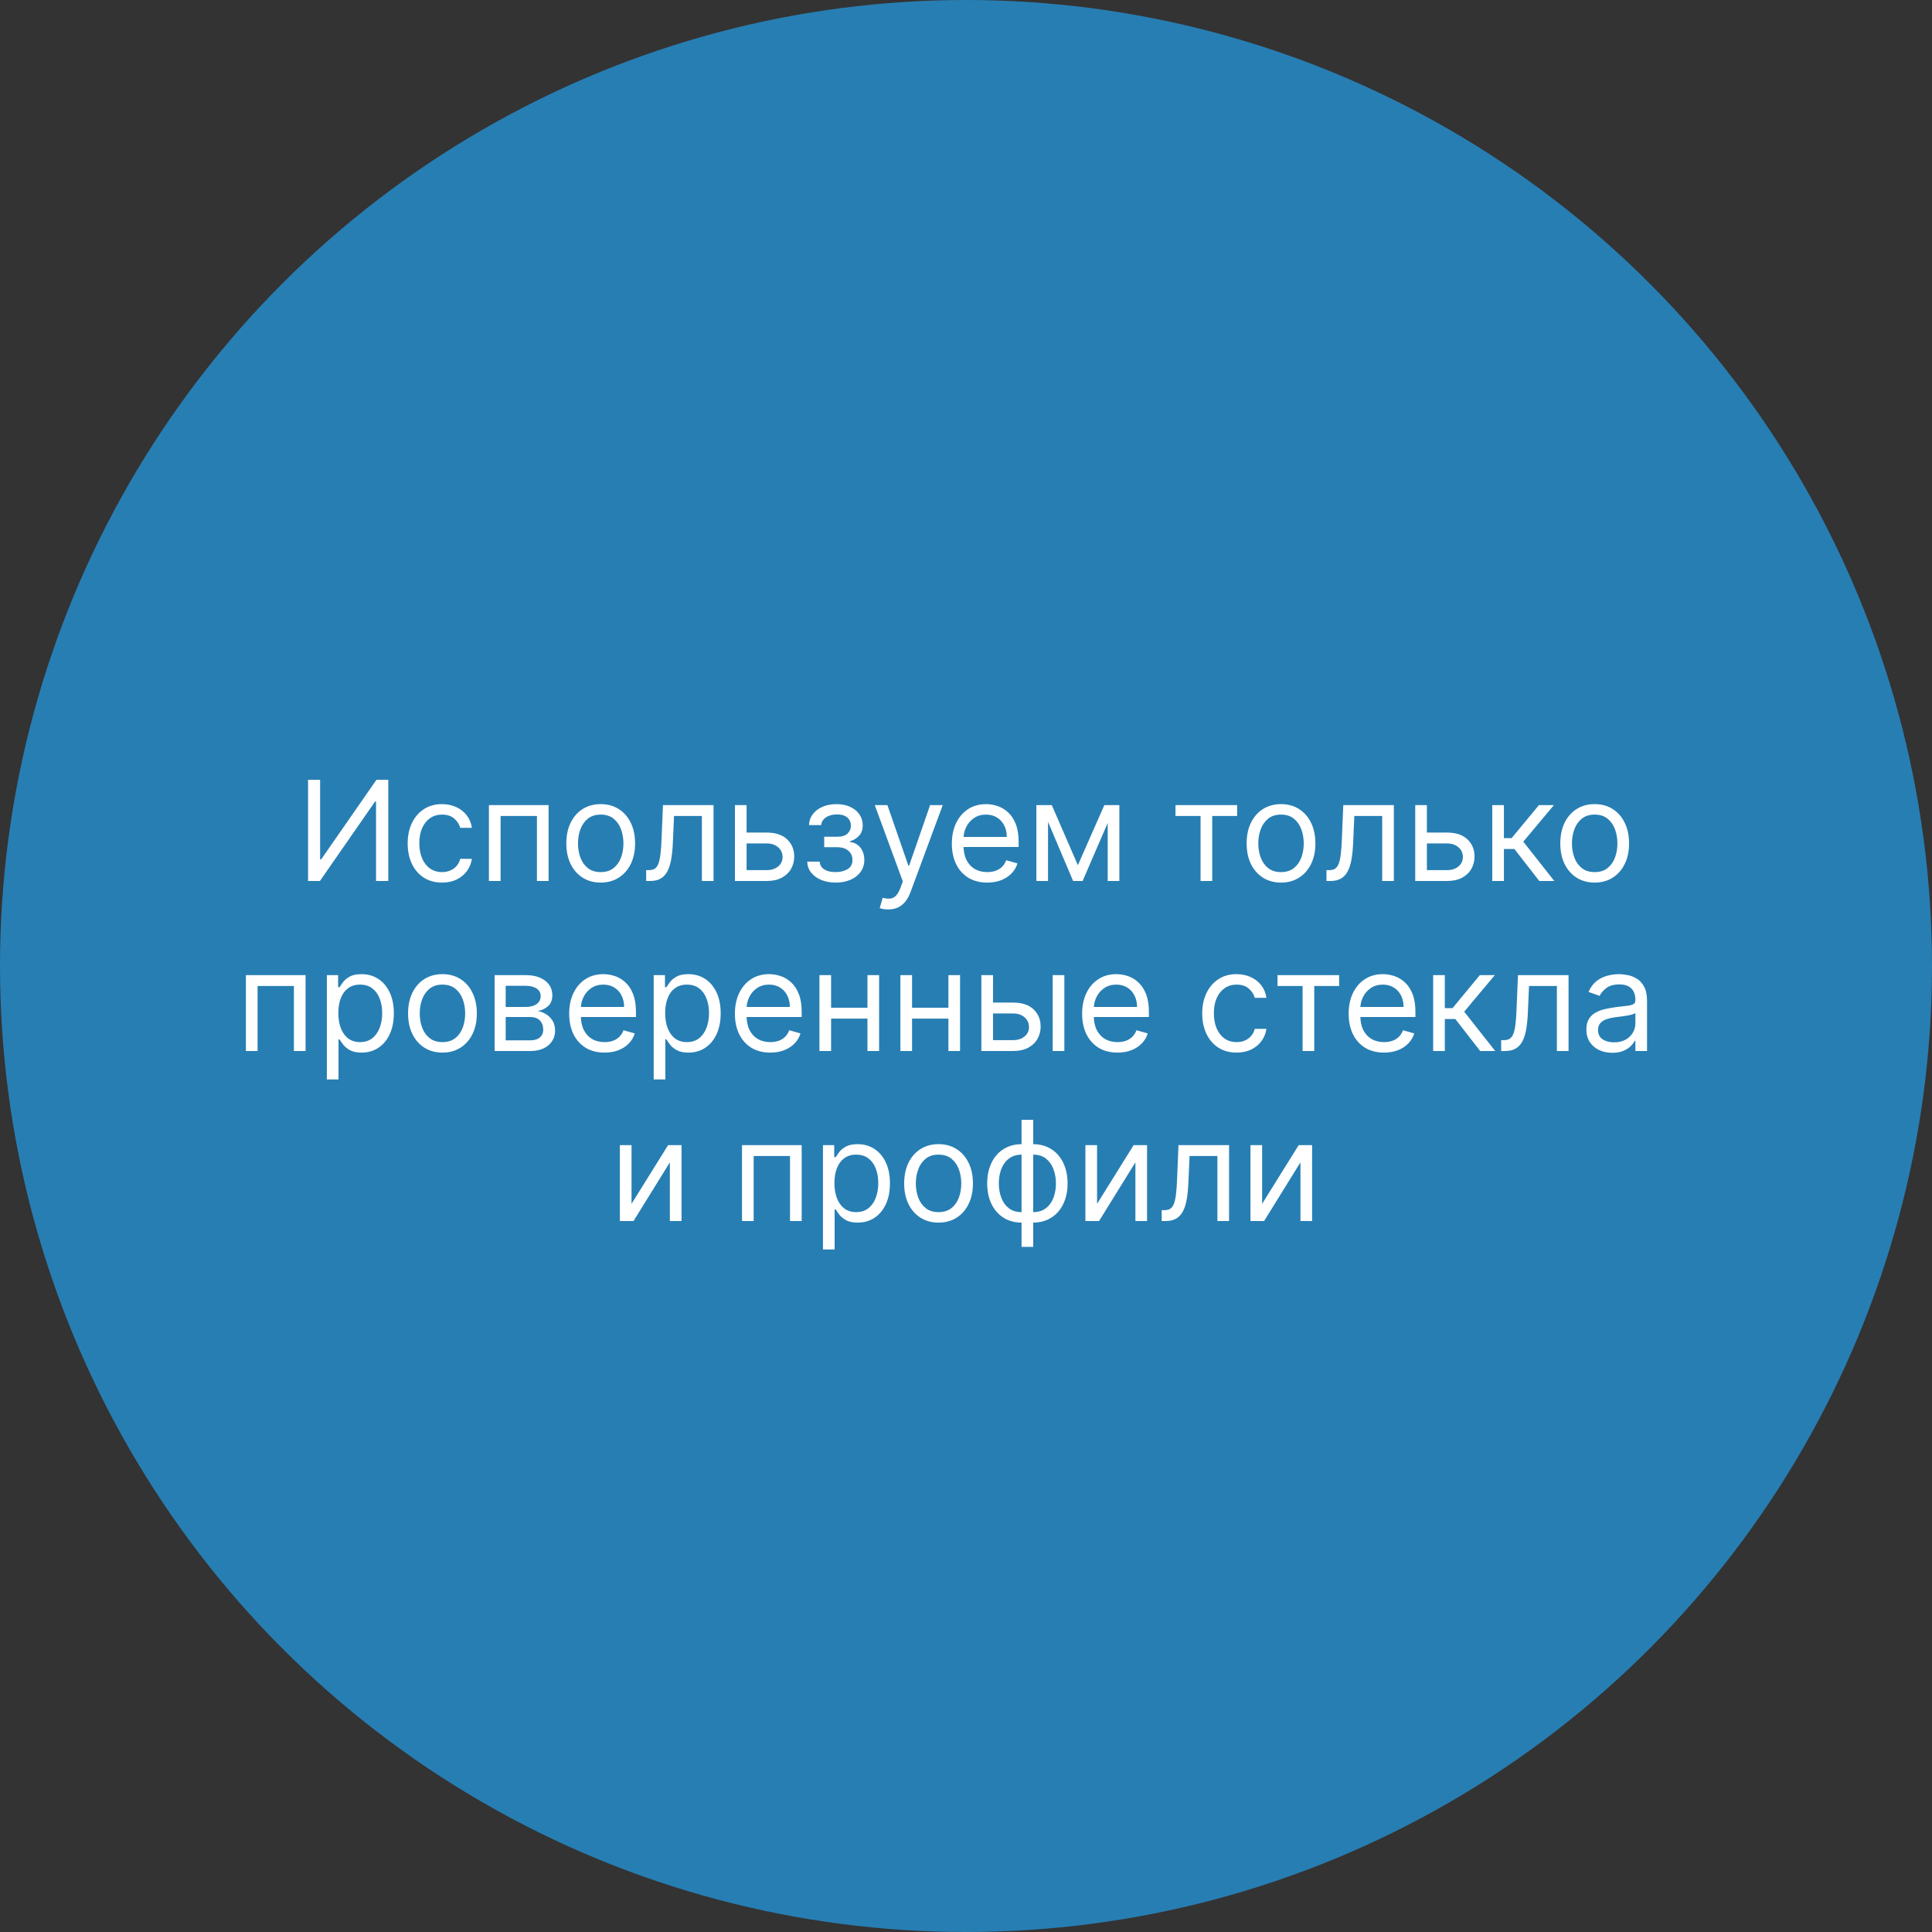
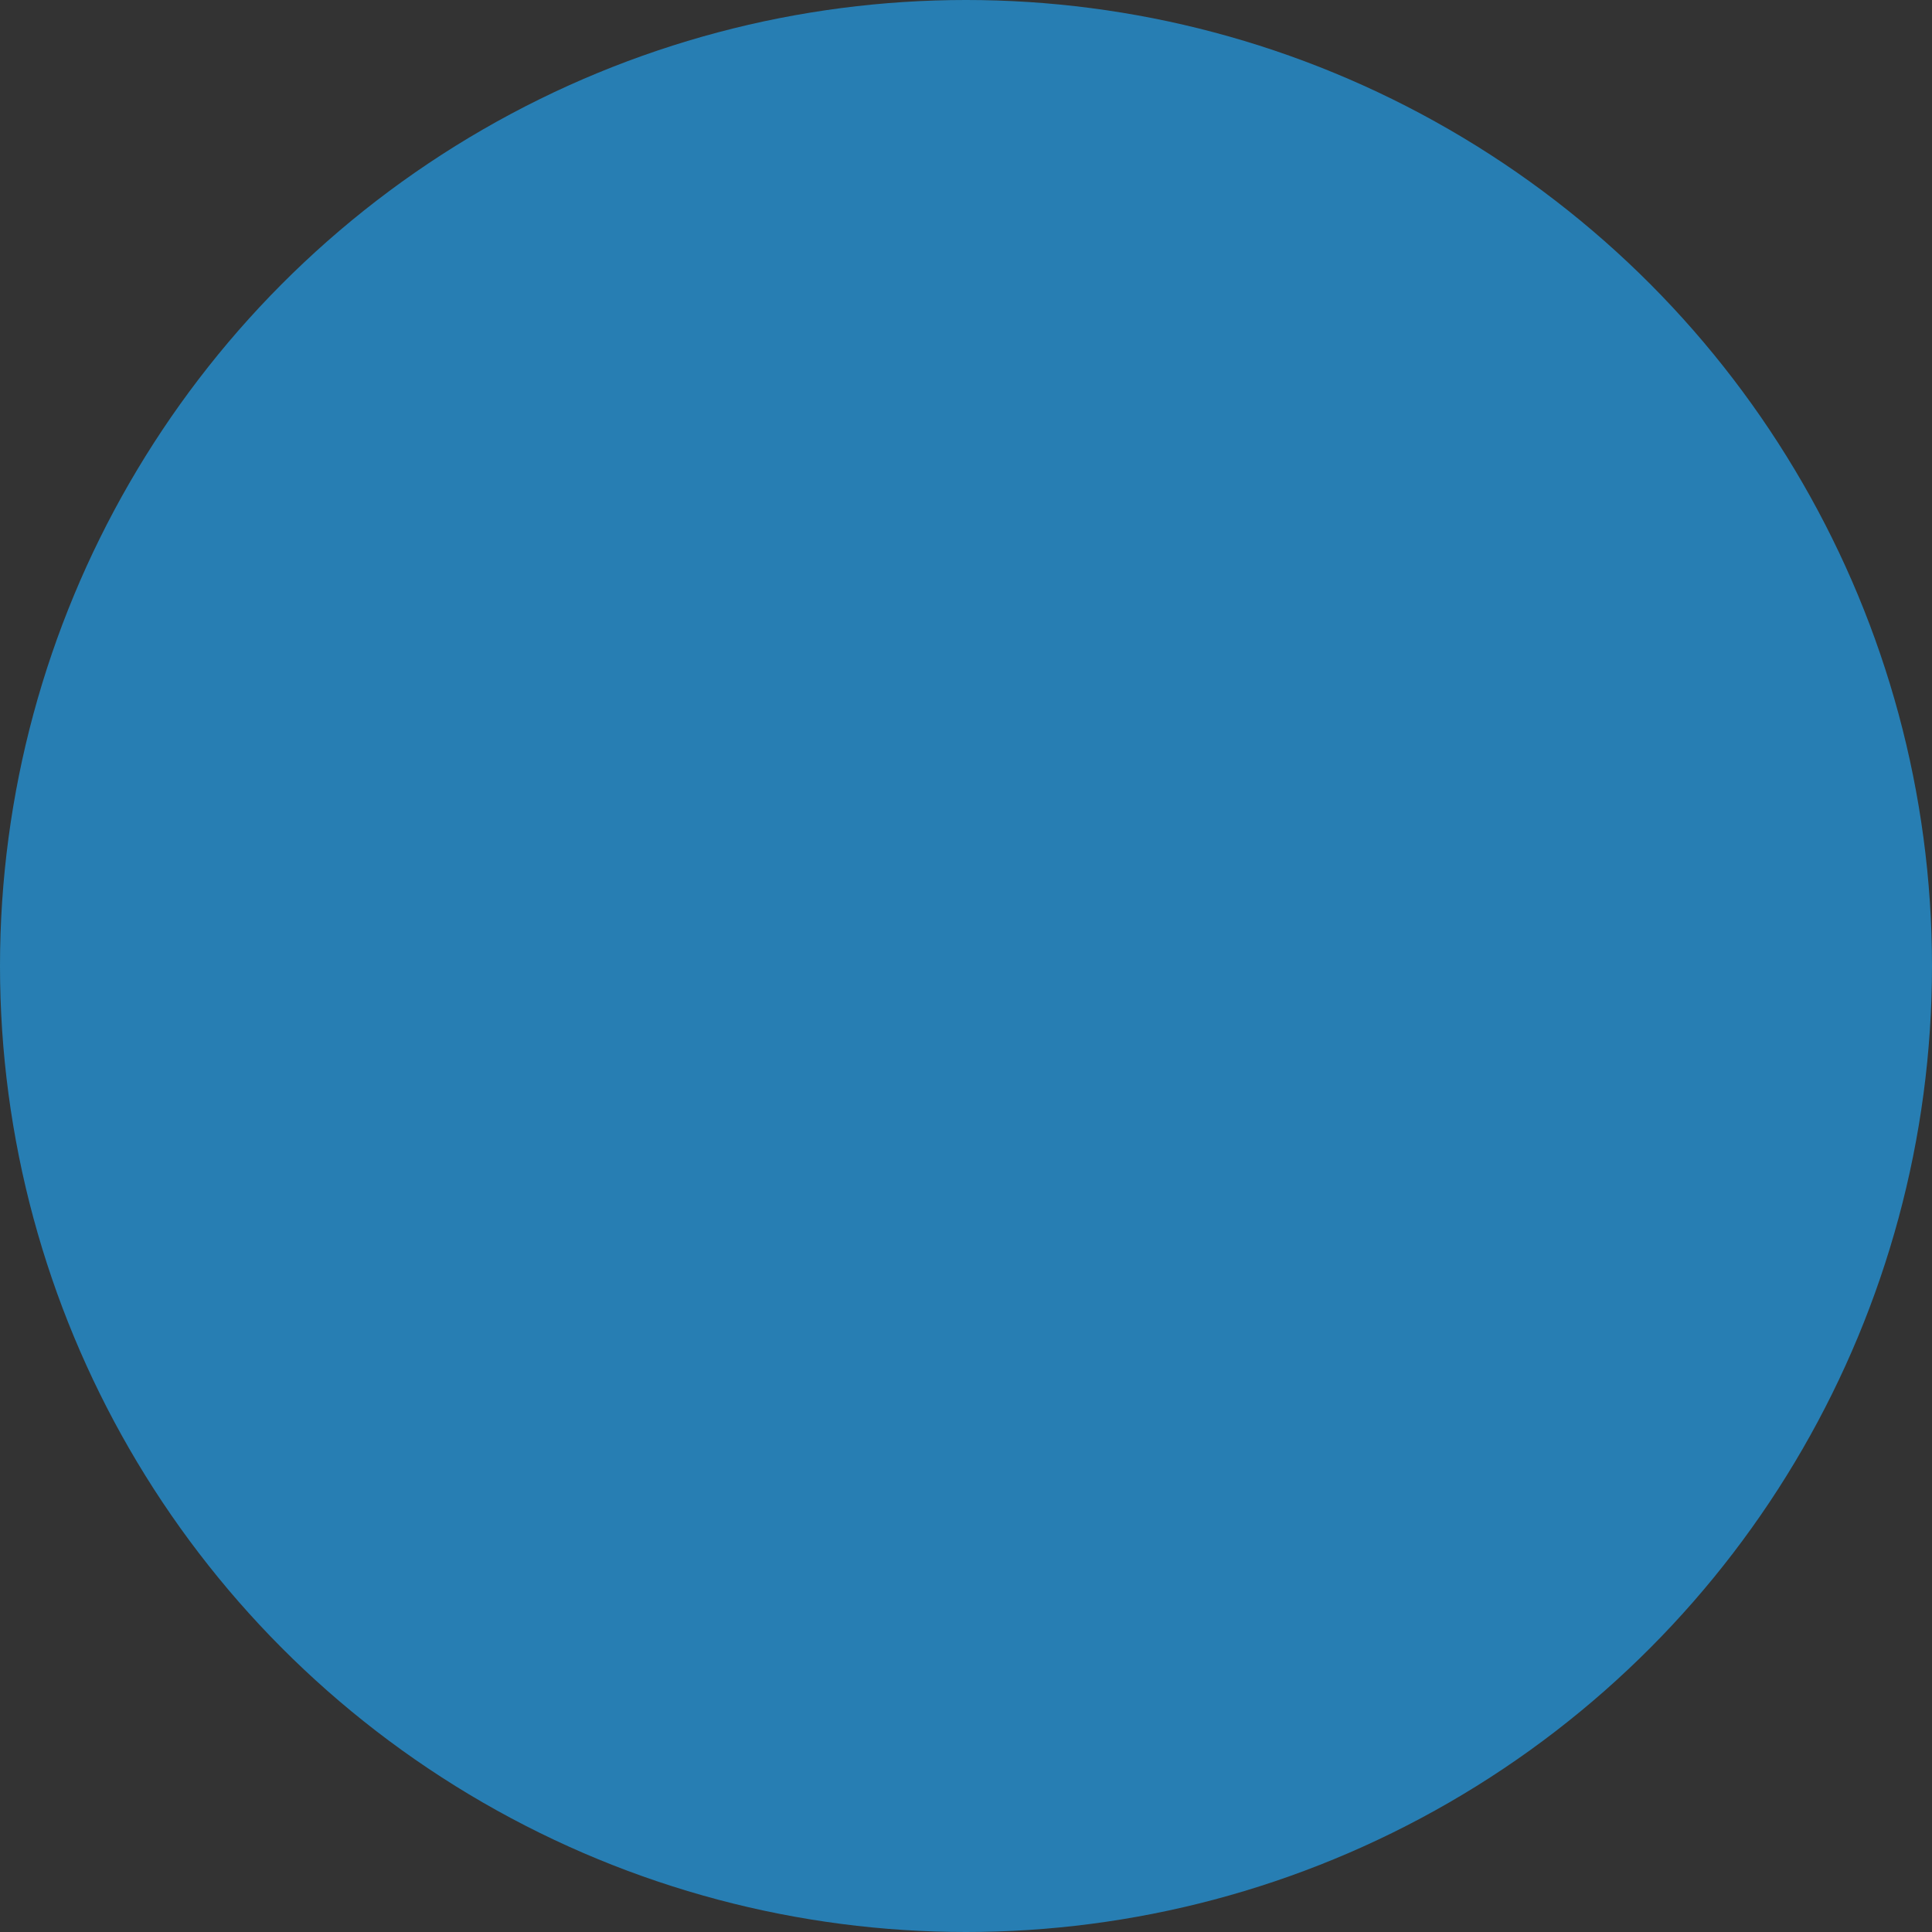
<svg xmlns="http://www.w3.org/2000/svg" width="250" height="250" viewBox="0 0 250 250" fill="none">
  <rect x="0" y="0" width="250" height="250" fill="#333333" stroke="none" />
  <circle cx="125" cy="125" r="125" fill="#277EB3" />
-   <path d="M39.864 100.909H41.423V111.213H41.551L48.71 100.909H50.244V114H48.659V103.722H48.531L41.398 114H39.864V100.909ZM57.2 114.205C56.28 114.205 55.487 113.987 54.822 113.553C54.158 113.118 53.646 112.519 53.288 111.756C52.931 110.994 52.752 110.122 52.752 109.142C52.752 108.145 52.935 107.265 53.301 106.502C53.672 105.735 54.188 105.136 54.848 104.706C55.513 104.271 56.288 104.054 57.175 104.054C57.865 104.054 58.487 104.182 59.041 104.438C59.595 104.693 60.049 105.051 60.403 105.511C60.757 105.972 60.976 106.509 61.061 107.122H59.553C59.438 106.675 59.182 106.278 58.786 105.933C58.394 105.584 57.865 105.409 57.2 105.409C56.612 105.409 56.097 105.562 55.654 105.869C55.215 106.172 54.871 106.6 54.624 107.154C54.382 107.704 54.26 108.349 54.26 109.091C54.26 109.849 54.379 110.51 54.618 111.072C54.861 111.635 55.202 112.072 55.641 112.383C56.084 112.694 56.604 112.849 57.2 112.849C57.592 112.849 57.948 112.781 58.268 112.645C58.587 112.509 58.858 112.312 59.08 112.057C59.301 111.801 59.459 111.494 59.553 111.136H61.061C60.976 111.716 60.765 112.238 60.428 112.702C60.096 113.163 59.655 113.529 59.105 113.802C58.56 114.07 57.925 114.205 57.2 114.205ZM63.266 114V104.182H70.988V114H69.48V105.588H64.775V114H63.266ZM77.732 114.205C76.845 114.205 76.068 113.994 75.398 113.572C74.734 113.15 74.214 112.56 73.839 111.801C73.468 111.043 73.283 110.156 73.283 109.142C73.283 108.119 73.468 107.227 73.839 106.464C74.214 105.701 74.734 105.109 75.398 104.687C76.068 104.265 76.845 104.054 77.732 104.054C78.618 104.054 79.394 104.265 80.058 104.687C80.727 105.109 81.247 105.701 81.618 106.464C81.993 107.227 82.18 108.119 82.18 109.142C82.18 110.156 81.993 111.043 81.618 111.801C81.247 112.56 80.727 113.15 80.058 113.572C79.394 113.994 78.618 114.205 77.732 114.205ZM77.732 112.849C78.405 112.849 78.959 112.677 79.394 112.332C79.828 111.987 80.15 111.533 80.359 110.97C80.568 110.408 80.672 109.798 80.672 109.142C80.672 108.486 80.568 107.874 80.359 107.308C80.15 106.741 79.828 106.283 79.394 105.933C78.959 105.584 78.405 105.409 77.732 105.409C77.058 105.409 76.504 105.584 76.07 105.933C75.635 106.283 75.313 106.741 75.105 107.308C74.896 107.874 74.791 108.486 74.791 109.142C74.791 109.798 74.896 110.408 75.105 110.97C75.313 111.533 75.635 111.987 76.07 112.332C76.504 112.677 77.058 112.849 77.732 112.849ZM83.614 114V112.594H83.972C84.266 112.594 84.511 112.536 84.707 112.421C84.903 112.302 85.061 112.095 85.18 111.801C85.303 111.503 85.397 111.089 85.461 110.561C85.529 110.028 85.578 109.351 85.608 108.528L85.787 104.182H92.333V114H90.824V105.588H87.219L87.066 109.091C87.031 109.896 86.959 110.606 86.848 111.219C86.742 111.829 86.578 112.34 86.356 112.754C86.139 113.167 85.849 113.478 85.487 113.687C85.125 113.896 84.671 114 84.125 114H83.614ZM96.404 107.736H99.217C100.367 107.736 101.247 108.028 101.857 108.612C102.466 109.195 102.771 109.935 102.771 110.83C102.771 111.418 102.634 111.952 102.362 112.434C102.089 112.911 101.688 113.293 101.16 113.578C100.632 113.859 99.984 114 99.217 114H95.1V104.182H96.609V112.594H99.217C99.814 112.594 100.304 112.436 100.687 112.121C101.071 111.805 101.262 111.401 101.262 110.906C101.262 110.386 101.071 109.962 100.687 109.634C100.304 109.306 99.814 109.142 99.217 109.142H96.404V107.736ZM104.454 111.494H106.064C106.098 111.937 106.299 112.274 106.665 112.504C107.036 112.734 107.517 112.849 108.11 112.849C108.715 112.849 109.233 112.726 109.663 112.479C110.093 112.227 110.309 111.822 110.309 111.264C110.309 110.936 110.228 110.651 110.066 110.408C109.904 110.161 109.676 109.969 109.382 109.832C109.088 109.696 108.741 109.628 108.34 109.628H106.652V108.273H108.34C108.941 108.273 109.384 108.136 109.669 107.864C109.959 107.591 110.104 107.25 110.104 106.841C110.104 106.402 109.949 106.05 109.638 105.786C109.326 105.518 108.885 105.384 108.314 105.384C107.739 105.384 107.26 105.513 106.876 105.773C106.493 106.029 106.29 106.359 106.269 106.764H104.684C104.701 106.236 104.863 105.769 105.169 105.364C105.476 104.955 105.894 104.636 106.422 104.406C106.951 104.171 107.556 104.054 108.238 104.054C108.928 104.054 109.527 104.175 110.034 104.418C110.545 104.657 110.939 104.983 111.216 105.396C111.498 105.805 111.638 106.27 111.638 106.79C111.638 107.344 111.483 107.791 111.172 108.132C110.861 108.473 110.471 108.716 110.002 108.861V108.963C110.373 108.989 110.694 109.108 110.967 109.321C111.244 109.53 111.459 109.805 111.613 110.146C111.766 110.482 111.843 110.855 111.843 111.264C111.843 111.861 111.683 112.381 111.363 112.824C111.044 113.263 110.605 113.604 110.047 113.847C109.488 114.085 108.851 114.205 108.135 114.205C107.441 114.205 106.819 114.092 106.269 113.866C105.719 113.636 105.282 113.318 104.959 112.913C104.639 112.504 104.471 112.031 104.454 111.494ZM114.933 117.682C114.678 117.682 114.45 117.661 114.249 117.618C114.049 117.58 113.911 117.541 113.834 117.503L114.217 116.173C114.584 116.267 114.908 116.301 115.189 116.276C115.47 116.25 115.72 116.124 115.937 115.898C116.158 115.677 116.361 115.317 116.544 114.818L116.825 114.051L113.195 104.182H114.831L117.541 112.006H117.644L120.354 104.182H121.99L117.823 115.432C117.635 115.939 117.403 116.359 117.126 116.691C116.849 117.028 116.527 117.277 116.161 117.439C115.798 117.601 115.389 117.682 114.933 117.682ZM127.746 114.205C126.8 114.205 125.984 113.996 125.298 113.578C124.616 113.156 124.09 112.568 123.719 111.814C123.353 111.055 123.169 110.173 123.169 109.168C123.169 108.162 123.353 107.276 123.719 106.509C124.09 105.737 124.606 105.136 125.266 104.706C125.931 104.271 126.706 104.054 127.593 104.054C128.104 104.054 128.609 104.139 129.108 104.31C129.606 104.48 130.06 104.757 130.469 105.141C130.878 105.52 131.204 106.023 131.447 106.649C131.69 107.276 131.812 108.047 131.812 108.963V109.602H124.243V108.298H130.277C130.277 107.744 130.167 107.25 129.945 106.815C129.728 106.381 129.417 106.038 129.012 105.786C128.611 105.535 128.138 105.409 127.593 105.409C126.992 105.409 126.472 105.558 126.033 105.857C125.598 106.151 125.264 106.534 125.03 107.007C124.795 107.48 124.678 107.987 124.678 108.528V109.398C124.678 110.139 124.806 110.768 125.062 111.283C125.321 111.795 125.682 112.185 126.142 112.453C126.602 112.717 127.137 112.849 127.746 112.849C128.142 112.849 128.5 112.794 128.82 112.683C129.144 112.568 129.423 112.398 129.657 112.172C129.892 111.942 130.073 111.656 130.201 111.315L131.658 111.724C131.505 112.219 131.247 112.653 130.885 113.028C130.522 113.399 130.075 113.689 129.542 113.898C129.01 114.102 128.411 114.205 127.746 114.205ZM139.476 111.955L142.902 104.182H144.334L140.089 114H138.862L134.694 104.182H136.101L139.476 111.955ZM135.615 104.182V114H134.106V104.182H135.615ZM143.336 114V104.182H144.845V114H143.336ZM152.106 105.588V104.182H160.084V105.588H156.862V114H155.353V105.588H152.106ZM165.763 114.205C164.877 114.205 164.099 113.994 163.43 113.572C162.765 113.15 162.245 112.56 161.87 111.801C161.499 111.043 161.314 110.156 161.314 109.142C161.314 108.119 161.499 107.227 161.87 106.464C162.245 105.701 162.765 105.109 163.43 104.687C164.099 104.265 164.877 104.054 165.763 104.054C166.649 104.054 167.425 104.265 168.09 104.687C168.759 105.109 169.278 105.701 169.649 106.464C170.024 107.227 170.212 108.119 170.212 109.142C170.212 110.156 170.024 111.043 169.649 111.801C169.278 112.56 168.759 113.15 168.09 113.572C167.425 113.994 166.649 114.205 165.763 114.205ZM165.763 112.849C166.436 112.849 166.99 112.677 167.425 112.332C167.859 111.987 168.181 111.533 168.39 110.97C168.599 110.408 168.703 109.798 168.703 109.142C168.703 108.486 168.599 107.874 168.39 107.308C168.181 106.741 167.859 106.283 167.425 105.933C166.99 105.584 166.436 105.409 165.763 105.409C165.09 105.409 164.536 105.584 164.101 105.933C163.666 106.283 163.345 106.741 163.136 107.308C162.927 107.874 162.823 108.486 162.823 109.142C162.823 109.798 162.927 110.408 163.136 110.97C163.345 111.533 163.666 111.987 164.101 112.332C164.536 112.677 165.09 112.849 165.763 112.849ZM171.645 114V112.594H172.003C172.297 112.594 172.542 112.536 172.738 112.421C172.934 112.302 173.092 112.095 173.211 111.801C173.335 111.503 173.429 111.089 173.492 110.561C173.561 110.028 173.61 109.351 173.639 108.528L173.818 104.182H180.364V114H178.855V105.588H175.25L175.097 109.091C175.063 109.896 174.99 110.606 174.88 111.219C174.773 111.829 174.609 112.34 174.387 112.754C174.17 113.167 173.88 113.478 173.518 113.687C173.156 113.896 172.702 114 172.157 114H171.645ZM184.436 107.736H187.248C188.399 107.736 189.279 108.028 189.888 108.612C190.497 109.195 190.802 109.935 190.802 110.83C190.802 111.418 190.666 111.952 190.393 112.434C190.12 112.911 189.72 113.293 189.191 113.578C188.663 113.859 188.015 114 187.248 114H183.132V104.182H184.64V112.594H187.248C187.845 112.594 188.335 112.436 188.718 112.121C189.102 111.805 189.294 111.401 189.294 110.906C189.294 110.386 189.102 109.962 188.718 109.634C188.335 109.306 187.845 109.142 187.248 109.142H184.436V107.736ZM193.098 114V104.182H194.607V108.452H195.604L199.133 104.182H201.076L197.113 108.912L201.127 114H199.184L195.962 109.858H194.607V114H193.098ZM206.351 114.205C205.464 114.205 204.687 113.994 204.018 113.572C203.353 113.15 202.833 112.56 202.458 111.801C202.087 111.043 201.902 110.156 201.902 109.142C201.902 108.119 202.087 107.227 202.458 106.464C202.833 105.701 203.353 105.109 204.018 104.687C204.687 104.265 205.464 104.054 206.351 104.054C207.237 104.054 208.013 104.265 208.677 104.687C209.347 105.109 209.866 105.701 210.237 106.464C210.612 107.227 210.8 108.119 210.8 109.142C210.8 110.156 210.612 111.043 210.237 111.801C209.866 112.56 209.347 113.15 208.677 113.572C208.013 113.994 207.237 114.205 206.351 114.205ZM206.351 112.849C207.024 112.849 207.578 112.677 208.013 112.332C208.447 111.987 208.769 111.533 208.978 110.97C209.187 110.408 209.291 109.798 209.291 109.142C209.291 108.486 209.187 107.874 208.978 107.308C208.769 106.741 208.447 106.283 208.013 105.933C207.578 105.584 207.024 105.409 206.351 105.409C205.677 105.409 205.123 105.584 204.689 105.933C204.254 106.283 203.932 106.741 203.724 107.308C203.515 107.874 203.41 108.486 203.41 109.142C203.41 109.798 203.515 110.408 203.724 110.97C203.932 111.533 204.254 111.987 204.689 112.332C205.123 112.677 205.677 112.849 206.351 112.849ZM31.819 136V126.182H39.541V136H38.032V127.588H33.328V136H31.819ZM42.296 139.682V126.182H43.753V127.741H43.932C44.043 127.571 44.196 127.354 44.392 127.089C44.593 126.821 44.878 126.582 45.249 126.374C45.624 126.161 46.131 126.054 46.77 126.054C47.597 126.054 48.326 126.261 48.956 126.674C49.587 127.087 50.079 127.673 50.433 128.432C50.786 129.19 50.963 130.085 50.963 131.116C50.963 132.156 50.786 133.058 50.433 133.82C50.079 134.579 49.589 135.167 48.963 135.585C48.336 135.998 47.614 136.205 46.796 136.205C46.165 136.205 45.66 136.1 45.281 135.891C44.901 135.678 44.61 135.437 44.405 135.169C44.201 134.896 44.043 134.67 43.932 134.491H43.804V139.682H42.296ZM43.779 131.091C43.779 131.832 43.887 132.487 44.105 133.053C44.322 133.616 44.639 134.057 45.057 134.376C45.475 134.692 45.986 134.849 46.591 134.849C47.222 134.849 47.748 134.683 48.17 134.351C48.596 134.014 48.916 133.562 49.129 132.996C49.346 132.425 49.455 131.79 49.455 131.091C49.455 130.401 49.348 129.778 49.135 129.224C48.926 128.666 48.609 128.225 48.183 127.901C47.761 127.573 47.23 127.409 46.591 127.409C45.977 127.409 45.462 127.565 45.044 127.876C44.627 128.183 44.311 128.613 44.098 129.167C43.885 129.717 43.779 130.358 43.779 131.091ZM57.253 136.205C56.367 136.205 55.589 135.994 54.92 135.572C54.255 135.15 53.735 134.56 53.36 133.801C52.99 133.043 52.804 132.156 52.804 131.142C52.804 130.119 52.99 129.227 53.36 128.464C53.735 127.701 54.255 127.109 54.92 126.687C55.589 126.265 56.367 126.054 57.253 126.054C58.139 126.054 58.915 126.265 59.58 126.687C60.249 127.109 60.769 127.701 61.139 128.464C61.514 129.227 61.702 130.119 61.702 131.142C61.702 132.156 61.514 133.043 61.139 133.801C60.769 134.56 60.249 135.15 59.58 135.572C58.915 135.994 58.139 136.205 57.253 136.205ZM57.253 134.849C57.926 134.849 58.48 134.677 58.915 134.332C59.35 133.987 59.671 133.533 59.88 132.97C60.089 132.408 60.193 131.798 60.193 131.142C60.193 130.486 60.089 129.874 59.88 129.308C59.671 128.741 59.35 128.283 58.915 127.933C58.48 127.584 57.926 127.409 57.253 127.409C56.58 127.409 56.026 127.584 55.591 127.933C55.157 128.283 54.835 128.741 54.626 129.308C54.417 129.874 54.313 130.486 54.313 131.142C54.313 131.798 54.417 132.408 54.626 132.97C54.835 133.533 55.157 133.987 55.591 134.332C56.026 134.677 56.58 134.849 57.253 134.849ZM64.005 136V126.182H68.019C69.076 126.182 69.915 126.42 70.537 126.898C71.159 127.375 71.471 128.006 71.471 128.79C71.471 129.386 71.294 129.849 70.94 130.177C70.586 130.501 70.132 130.72 69.579 130.835C69.941 130.886 70.292 131.014 70.633 131.219C70.978 131.423 71.264 131.705 71.49 132.062C71.716 132.416 71.829 132.851 71.829 133.366C71.829 133.869 71.701 134.319 71.445 134.715C71.189 135.112 70.823 135.425 70.346 135.655C69.868 135.885 69.297 136 68.632 136H64.005ZM65.436 134.619H68.632C69.152 134.619 69.559 134.496 69.853 134.249C70.147 134.001 70.294 133.665 70.294 133.239C70.294 132.732 70.147 132.333 69.853 132.043C69.559 131.749 69.152 131.602 68.632 131.602H65.436V134.619ZM65.436 130.298H68.019C68.424 130.298 68.771 130.243 69.061 130.132C69.351 130.017 69.572 129.855 69.726 129.646C69.883 129.433 69.962 129.182 69.962 128.892C69.962 128.479 69.79 128.155 69.444 127.92C69.099 127.682 68.624 127.562 68.019 127.562H65.436V130.298ZM78.229 136.205C77.283 136.205 76.466 135.996 75.781 135.578C75.099 135.156 74.572 134.568 74.202 133.814C73.835 133.055 73.652 132.173 73.652 131.168C73.652 130.162 73.835 129.276 74.202 128.509C74.572 127.737 75.088 127.136 75.749 126.706C76.413 126.271 77.189 126.054 78.075 126.054C78.587 126.054 79.091 126.139 79.59 126.31C80.089 126.48 80.543 126.757 80.952 127.141C81.361 127.52 81.687 128.023 81.93 128.649C82.172 129.276 82.294 130.047 82.294 130.963V131.602H74.726V130.298H80.76C80.76 129.744 80.649 129.25 80.427 128.815C80.21 128.381 79.899 128.038 79.494 127.786C79.094 127.535 78.621 127.409 78.075 127.409C77.474 127.409 76.954 127.558 76.516 127.857C76.081 128.151 75.746 128.534 75.512 129.007C75.278 129.48 75.16 129.987 75.16 130.528V131.398C75.16 132.139 75.288 132.768 75.544 133.283C75.804 133.795 76.164 134.185 76.624 134.453C77.084 134.717 77.619 134.849 78.229 134.849C78.625 134.849 78.983 134.794 79.302 134.683C79.626 134.568 79.906 134.398 80.14 134.172C80.374 133.942 80.555 133.656 80.683 133.315L82.141 133.724C81.987 134.219 81.729 134.653 81.367 135.028C81.005 135.399 80.557 135.689 80.025 135.898C79.492 136.102 78.893 136.205 78.229 136.205ZM84.589 139.682V126.182H86.046V127.741H86.225C86.336 127.571 86.489 127.354 86.685 127.089C86.886 126.821 87.171 126.582 87.542 126.374C87.917 126.161 88.424 126.054 89.063 126.054C89.89 126.054 90.618 126.261 91.249 126.674C91.88 127.087 92.372 127.673 92.726 128.432C93.079 129.19 93.256 130.085 93.256 131.116C93.256 132.156 93.079 133.058 92.726 133.82C92.372 134.579 91.882 135.167 91.256 135.585C90.629 135.998 89.907 136.205 89.089 136.205C88.458 136.205 87.953 136.1 87.574 135.891C87.195 135.678 86.903 135.437 86.698 135.169C86.493 134.896 86.336 134.67 86.225 134.491H86.097V139.682H84.589ZM86.072 131.091C86.072 131.832 86.18 132.487 86.398 133.053C86.615 133.616 86.932 134.057 87.35 134.376C87.768 134.692 88.279 134.849 88.884 134.849C89.515 134.849 90.041 134.683 90.463 134.351C90.889 134.014 91.209 133.562 91.422 132.996C91.639 132.425 91.748 131.79 91.748 131.091C91.748 130.401 91.641 129.778 91.428 129.224C91.219 128.666 90.902 128.225 90.476 127.901C90.054 127.573 89.523 127.409 88.884 127.409C88.27 127.409 87.755 127.565 87.337 127.876C86.92 128.183 86.604 128.613 86.391 129.167C86.178 129.717 86.072 130.358 86.072 131.091ZM99.674 136.205C98.728 136.205 97.912 135.996 97.226 135.578C96.544 135.156 96.018 134.568 95.647 133.814C95.281 133.055 95.097 132.173 95.097 131.168C95.097 130.162 95.281 129.276 95.647 128.509C96.018 127.737 96.533 127.136 97.194 126.706C97.859 126.271 98.634 126.054 99.52 126.054C100.032 126.054 100.537 126.139 101.035 126.31C101.534 126.48 101.988 126.757 102.397 127.141C102.806 127.52 103.132 128.023 103.375 128.649C103.618 129.276 103.739 130.047 103.739 130.963V131.602H96.171V130.298H102.205C102.205 129.744 102.094 129.25 101.873 128.815C101.655 128.381 101.344 128.038 100.94 127.786C100.539 127.535 100.066 127.409 99.52 127.409C98.92 127.409 98.4 127.558 97.961 127.857C97.526 128.151 97.192 128.534 96.957 129.007C96.723 129.48 96.606 129.987 96.606 130.528V131.398C96.606 132.139 96.734 132.768 96.989 133.283C97.249 133.795 97.609 134.185 98.07 134.453C98.53 134.717 99.064 134.849 99.674 134.849C100.07 134.849 100.428 134.794 100.748 134.683C101.072 134.568 101.351 134.398 101.585 134.172C101.82 133.942 102.001 133.656 102.128 133.315L103.586 133.724C103.432 134.219 103.175 134.653 102.812 135.028C102.45 135.399 102.003 135.689 101.47 135.898C100.937 136.102 100.339 136.205 99.674 136.205ZM112.605 130.401V131.807H107.185V130.401H112.605ZM107.543 126.182V136H106.034V126.182H107.543ZM113.756 126.182V136H112.247V126.182H113.756ZM123.082 130.401V131.807H117.661V130.401H123.082ZM118.019 126.182V136H116.511V126.182H118.019ZM124.232 126.182V136H122.724V126.182H124.232ZM128.291 129.736H131.104C132.254 129.736 133.134 130.028 133.744 130.612C134.353 131.195 134.658 131.935 134.658 132.83C134.658 133.418 134.521 133.952 134.248 134.434C133.976 134.911 133.575 135.293 133.047 135.578C132.518 135.859 131.871 136 131.104 136H126.987V126.182H128.496V134.594H131.104C131.7 134.594 132.19 134.436 132.574 134.121C132.957 133.805 133.149 133.401 133.149 132.906C133.149 132.386 132.957 131.962 132.574 131.634C132.19 131.306 131.7 131.142 131.104 131.142H128.291V129.736ZM136.217 136V126.182H137.726V136H136.217ZM144.604 136.205C143.658 136.205 142.842 135.996 142.155 135.578C141.474 135.156 140.947 134.568 140.577 133.814C140.21 133.055 140.027 132.173 140.027 131.168C140.027 130.162 140.21 129.276 140.577 128.509C140.947 127.737 141.463 127.136 142.123 126.706C142.788 126.271 143.564 126.054 144.45 126.054C144.962 126.054 145.467 126.139 145.965 126.31C146.464 126.48 146.918 126.757 147.327 127.141C147.736 127.52 148.062 128.023 148.305 128.649C148.547 129.276 148.669 130.047 148.669 130.963V131.602H141.101V130.298H147.135C147.135 129.744 147.024 129.25 146.802 128.815C146.585 128.381 146.274 128.038 145.869 127.786C145.469 127.535 144.996 127.409 144.45 127.409C143.849 127.409 143.329 127.558 142.891 127.857C142.456 128.151 142.121 128.534 141.887 129.007C141.653 129.48 141.535 129.987 141.535 130.528V131.398C141.535 132.139 141.663 132.768 141.919 133.283C142.179 133.795 142.539 134.185 142.999 134.453C143.459 134.717 143.994 134.849 144.604 134.849C145 134.849 145.358 134.794 145.677 134.683C146.001 134.568 146.28 134.398 146.515 134.172C146.749 133.942 146.93 133.656 147.058 133.315L148.516 133.724C148.362 134.219 148.104 134.653 147.742 135.028C147.38 135.399 146.932 135.689 146.4 135.898C145.867 136.102 145.268 136.205 144.604 136.205ZM160.015 136.205C159.094 136.205 158.302 135.987 157.637 135.553C156.972 135.118 156.461 134.519 156.103 133.756C155.745 132.994 155.566 132.122 155.566 131.142C155.566 130.145 155.749 129.265 156.116 128.502C156.486 127.735 157.002 127.136 157.663 126.706C158.327 126.271 159.103 126.054 159.989 126.054C160.68 126.054 161.302 126.182 161.856 126.438C162.41 126.693 162.864 127.051 163.217 127.511C163.571 127.972 163.79 128.509 163.876 129.122H162.367C162.252 128.675 161.996 128.278 161.6 127.933C161.208 127.584 160.68 127.409 160.015 127.409C159.427 127.409 158.911 127.562 158.468 127.869C158.029 128.172 157.686 128.6 157.439 129.154C157.196 129.704 157.074 130.349 157.074 131.091C157.074 131.849 157.194 132.51 157.432 133.072C157.675 133.635 158.016 134.072 158.455 134.383C158.898 134.694 159.418 134.849 160.015 134.849C160.407 134.849 160.763 134.781 161.082 134.645C161.402 134.509 161.672 134.312 161.894 134.057C162.116 133.801 162.273 133.494 162.367 133.136H163.876C163.79 133.716 163.579 134.238 163.243 134.702C162.91 135.163 162.469 135.529 161.92 135.802C161.374 136.07 160.739 136.205 160.015 136.205ZM165.307 127.588V126.182H173.285V127.588H170.063V136H168.555V127.588H165.307ZM179.092 136.205C178.146 136.205 177.33 135.996 176.644 135.578C175.962 135.156 175.436 134.568 175.065 133.814C174.698 133.055 174.515 132.173 174.515 131.168C174.515 130.162 174.698 129.276 175.065 128.509C175.436 127.737 175.951 127.136 176.612 126.706C177.277 126.271 178.052 126.054 178.938 126.054C179.45 126.054 179.955 126.139 180.453 126.31C180.952 126.48 181.406 126.757 181.815 127.141C182.224 127.52 182.55 128.023 182.793 128.649C183.036 129.276 183.157 130.047 183.157 130.963V131.602H175.589V130.298H181.623C181.623 129.744 181.512 129.25 181.291 128.815C181.073 128.381 180.762 128.038 180.358 127.786C179.957 127.535 179.484 127.409 178.938 127.409C178.338 127.409 177.818 127.558 177.379 127.857C176.944 128.151 176.61 128.534 176.375 129.007C176.141 129.48 176.024 129.987 176.024 130.528V131.398C176.024 132.139 176.152 132.768 176.407 133.283C176.667 133.795 177.027 134.185 177.487 134.453C177.948 134.717 178.483 134.849 179.092 134.849C179.488 134.849 179.846 134.794 180.166 134.683C180.49 134.568 180.769 134.398 181.003 134.172C181.237 133.942 181.419 133.656 181.546 133.315L183.004 133.724C182.85 134.219 182.593 134.653 182.23 135.028C181.868 135.399 181.421 135.689 180.888 135.898C180.355 136.102 179.757 136.205 179.092 136.205ZM185.452 136V126.182H186.96V130.452H187.958L191.486 126.182H193.429L189.466 130.912L193.48 136H191.537L188.316 131.858H186.96V136H185.452ZM194.251 136V134.594H194.609C194.903 134.594 195.148 134.536 195.344 134.421C195.54 134.302 195.697 134.095 195.817 133.801C195.94 133.503 196.034 133.089 196.098 132.561C196.166 132.028 196.215 131.351 196.245 130.528L196.424 126.182H202.969V136H201.461V127.588H197.856L197.702 131.091C197.668 131.896 197.596 132.606 197.485 133.219C197.378 133.829 197.214 134.34 196.993 134.754C196.775 135.167 196.486 135.478 196.123 135.687C195.761 135.896 195.307 136 194.762 136H194.251ZM208.626 136.23C208.004 136.23 207.44 136.113 206.932 135.879C206.425 135.64 206.023 135.297 205.724 134.849C205.426 134.398 205.277 133.852 205.277 133.213C205.277 132.651 205.388 132.195 205.609 131.845C205.831 131.491 206.127 131.214 206.498 131.014C206.869 130.814 207.278 130.665 207.725 130.567C208.177 130.464 208.631 130.384 209.087 130.324C209.683 130.247 210.167 130.19 210.538 130.151C210.913 130.109 211.185 130.038 211.356 129.94C211.53 129.842 211.618 129.672 211.618 129.429V129.378C211.618 128.747 211.445 128.257 211.1 127.908C210.759 127.558 210.241 127.384 209.547 127.384C208.827 127.384 208.262 127.541 207.853 127.857C207.444 128.172 207.156 128.509 206.99 128.866L205.558 128.355C205.814 127.759 206.155 127.294 206.581 126.962C207.011 126.625 207.48 126.391 207.987 126.259C208.498 126.122 209.001 126.054 209.496 126.054C209.811 126.054 210.173 126.092 210.582 126.169C210.996 126.241 211.394 126.393 211.778 126.623C212.165 126.853 212.487 127.2 212.743 127.665C212.998 128.129 213.126 128.751 213.126 129.531V136H211.618V134.67H211.541C211.439 134.884 211.268 135.112 211.03 135.354C210.791 135.597 210.474 135.804 210.077 135.974C209.681 136.145 209.197 136.23 208.626 136.23ZM208.856 134.875C209.453 134.875 209.956 134.758 210.365 134.523C210.778 134.289 211.089 133.987 211.298 133.616C211.511 133.245 211.618 132.855 211.618 132.446V131.065C211.554 131.142 211.413 131.212 211.196 131.276C210.983 131.336 210.736 131.389 210.454 131.436C210.177 131.479 209.907 131.517 209.643 131.551C209.383 131.581 209.172 131.607 209.01 131.628C208.618 131.679 208.251 131.762 207.91 131.877C207.574 131.988 207.301 132.156 207.092 132.382C206.888 132.604 206.785 132.906 206.785 133.29C206.785 133.814 206.979 134.21 207.367 134.479C207.759 134.743 208.256 134.875 208.856 134.875ZM81.72 155.776L86.45 148.182H88.189V158H86.68V150.406L81.976 158H80.212V148.182H81.72V155.776ZM96.014 158V148.182H103.736V158H102.228V149.588H97.523V158H96.014ZM106.491 161.682V148.182H107.948V149.741H108.127C108.238 149.571 108.392 149.354 108.588 149.089C108.788 148.821 109.073 148.582 109.444 148.374C109.819 148.161 110.326 148.054 110.965 148.054C111.792 148.054 112.521 148.261 113.152 148.674C113.782 149.087 114.274 149.673 114.628 150.432C114.982 151.19 115.159 152.085 115.159 153.116C115.159 154.156 114.982 155.058 114.628 155.82C114.274 156.579 113.784 157.167 113.158 157.585C112.532 157.998 111.809 158.205 110.991 158.205C110.36 158.205 109.855 158.1 109.476 157.891C109.097 157.678 108.805 157.437 108.6 157.169C108.396 156.896 108.238 156.67 108.127 156.491H108V161.682H106.491ZM107.974 153.091C107.974 153.832 108.083 154.487 108.3 155.053C108.517 155.616 108.835 156.057 109.252 156.376C109.67 156.692 110.181 156.849 110.786 156.849C111.417 156.849 111.943 156.683 112.365 156.351C112.791 156.014 113.111 155.562 113.324 154.996C113.541 154.425 113.65 153.79 113.65 153.091C113.65 152.401 113.544 151.778 113.331 151.224C113.122 150.666 112.804 150.225 112.378 149.901C111.956 149.573 111.426 149.409 110.786 149.409C110.173 149.409 109.657 149.565 109.24 149.876C108.822 150.183 108.507 150.613 108.294 151.167C108.081 151.717 107.974 152.358 107.974 153.091ZM121.448 158.205C120.562 158.205 119.784 157.994 119.115 157.572C118.451 157.15 117.931 156.56 117.556 155.801C117.185 155.043 117 154.156 117 153.142C117 152.119 117.185 151.227 117.556 150.464C117.931 149.701 118.451 149.109 119.115 148.687C119.784 148.265 120.562 148.054 121.448 148.054C122.335 148.054 123.11 148.265 123.775 148.687C124.444 149.109 124.964 149.701 125.335 150.464C125.71 151.227 125.897 152.119 125.897 153.142C125.897 154.156 125.71 155.043 125.335 155.801C124.964 156.56 124.444 157.15 123.775 157.572C123.11 157.994 122.335 158.205 121.448 158.205ZM121.448 156.849C122.122 156.849 122.676 156.677 123.11 156.332C123.545 155.987 123.867 155.533 124.076 154.97C124.284 154.408 124.389 153.798 124.389 153.142C124.389 152.486 124.284 151.874 124.076 151.308C123.867 150.741 123.545 150.283 123.11 149.933C122.676 149.584 122.122 149.409 121.448 149.409C120.775 149.409 120.221 149.584 119.786 149.933C119.352 150.283 119.03 150.741 118.821 151.308C118.612 151.874 118.508 152.486 118.508 153.142C118.508 153.798 118.612 154.408 118.821 154.97C119.03 155.533 119.352 155.987 119.786 156.332C120.221 156.677 120.775 156.849 121.448 156.849ZM132.189 161.349V144.909H133.697V161.349H132.189ZM132.189 158.205C131.524 158.205 130.919 158.085 130.373 157.847C129.828 157.604 129.359 157.261 128.967 156.817C128.575 156.37 128.272 155.835 128.059 155.213C127.846 154.591 127.74 153.901 127.74 153.142C127.74 152.375 127.846 151.68 128.059 151.058C128.272 150.432 128.575 149.895 128.967 149.447C129.359 149 129.828 148.657 130.373 148.418C130.919 148.175 131.524 148.054 132.189 148.054H132.649V158.205H132.189ZM132.189 156.849H132.444V149.409H132.189C131.686 149.409 131.249 149.511 130.878 149.716C130.508 149.916 130.201 150.191 129.958 150.54C129.719 150.886 129.54 151.282 129.421 151.729C129.306 152.177 129.248 152.648 129.248 153.142C129.248 153.798 129.353 154.408 129.562 154.97C129.77 155.533 130.092 155.987 130.527 156.332C130.961 156.677 131.515 156.849 132.189 156.849ZM133.697 158.205H133.237V148.054H133.697C134.362 148.054 134.967 148.175 135.513 148.418C136.058 148.657 136.527 149 136.919 149.447C137.311 149.895 137.613 150.432 137.826 151.058C138.04 151.68 138.146 152.375 138.146 153.142C138.146 153.901 138.04 154.591 137.826 155.213C137.613 155.835 137.311 156.37 136.919 156.817C136.527 157.261 136.058 157.604 135.513 157.847C134.967 158.085 134.362 158.205 133.697 158.205ZM133.697 156.849C134.204 156.849 134.641 156.751 135.008 156.555C135.378 156.355 135.683 156.082 135.922 155.737C136.165 155.388 136.343 154.991 136.459 154.548C136.578 154.101 136.638 153.632 136.638 153.142C136.638 152.486 136.533 151.874 136.324 151.308C136.116 150.741 135.794 150.283 135.359 149.933C134.924 149.584 134.37 149.409 133.697 149.409H133.441V156.849H133.697ZM141.96 155.776L146.691 148.182H148.429V158H146.921V150.406L142.216 158H140.452V148.182H141.96V155.776ZM150.323 158V156.594H150.681C150.975 156.594 151.22 156.536 151.416 156.421C151.612 156.302 151.77 156.095 151.889 155.801C152.013 155.503 152.106 155.089 152.17 154.561C152.238 154.028 152.287 153.351 152.317 152.528L152.496 148.182H159.042V158H157.533V149.588H153.928L153.775 153.091C153.741 153.896 153.668 154.606 153.557 155.219C153.451 155.829 153.287 156.34 153.065 156.754C152.848 157.167 152.558 157.478 152.196 157.687C151.834 157.896 151.38 158 150.834 158H150.323ZM163.318 155.776L168.048 148.182H169.787V158H168.278V150.406L163.574 158H161.809V148.182H163.318V155.776Z" fill="white" />
</svg>